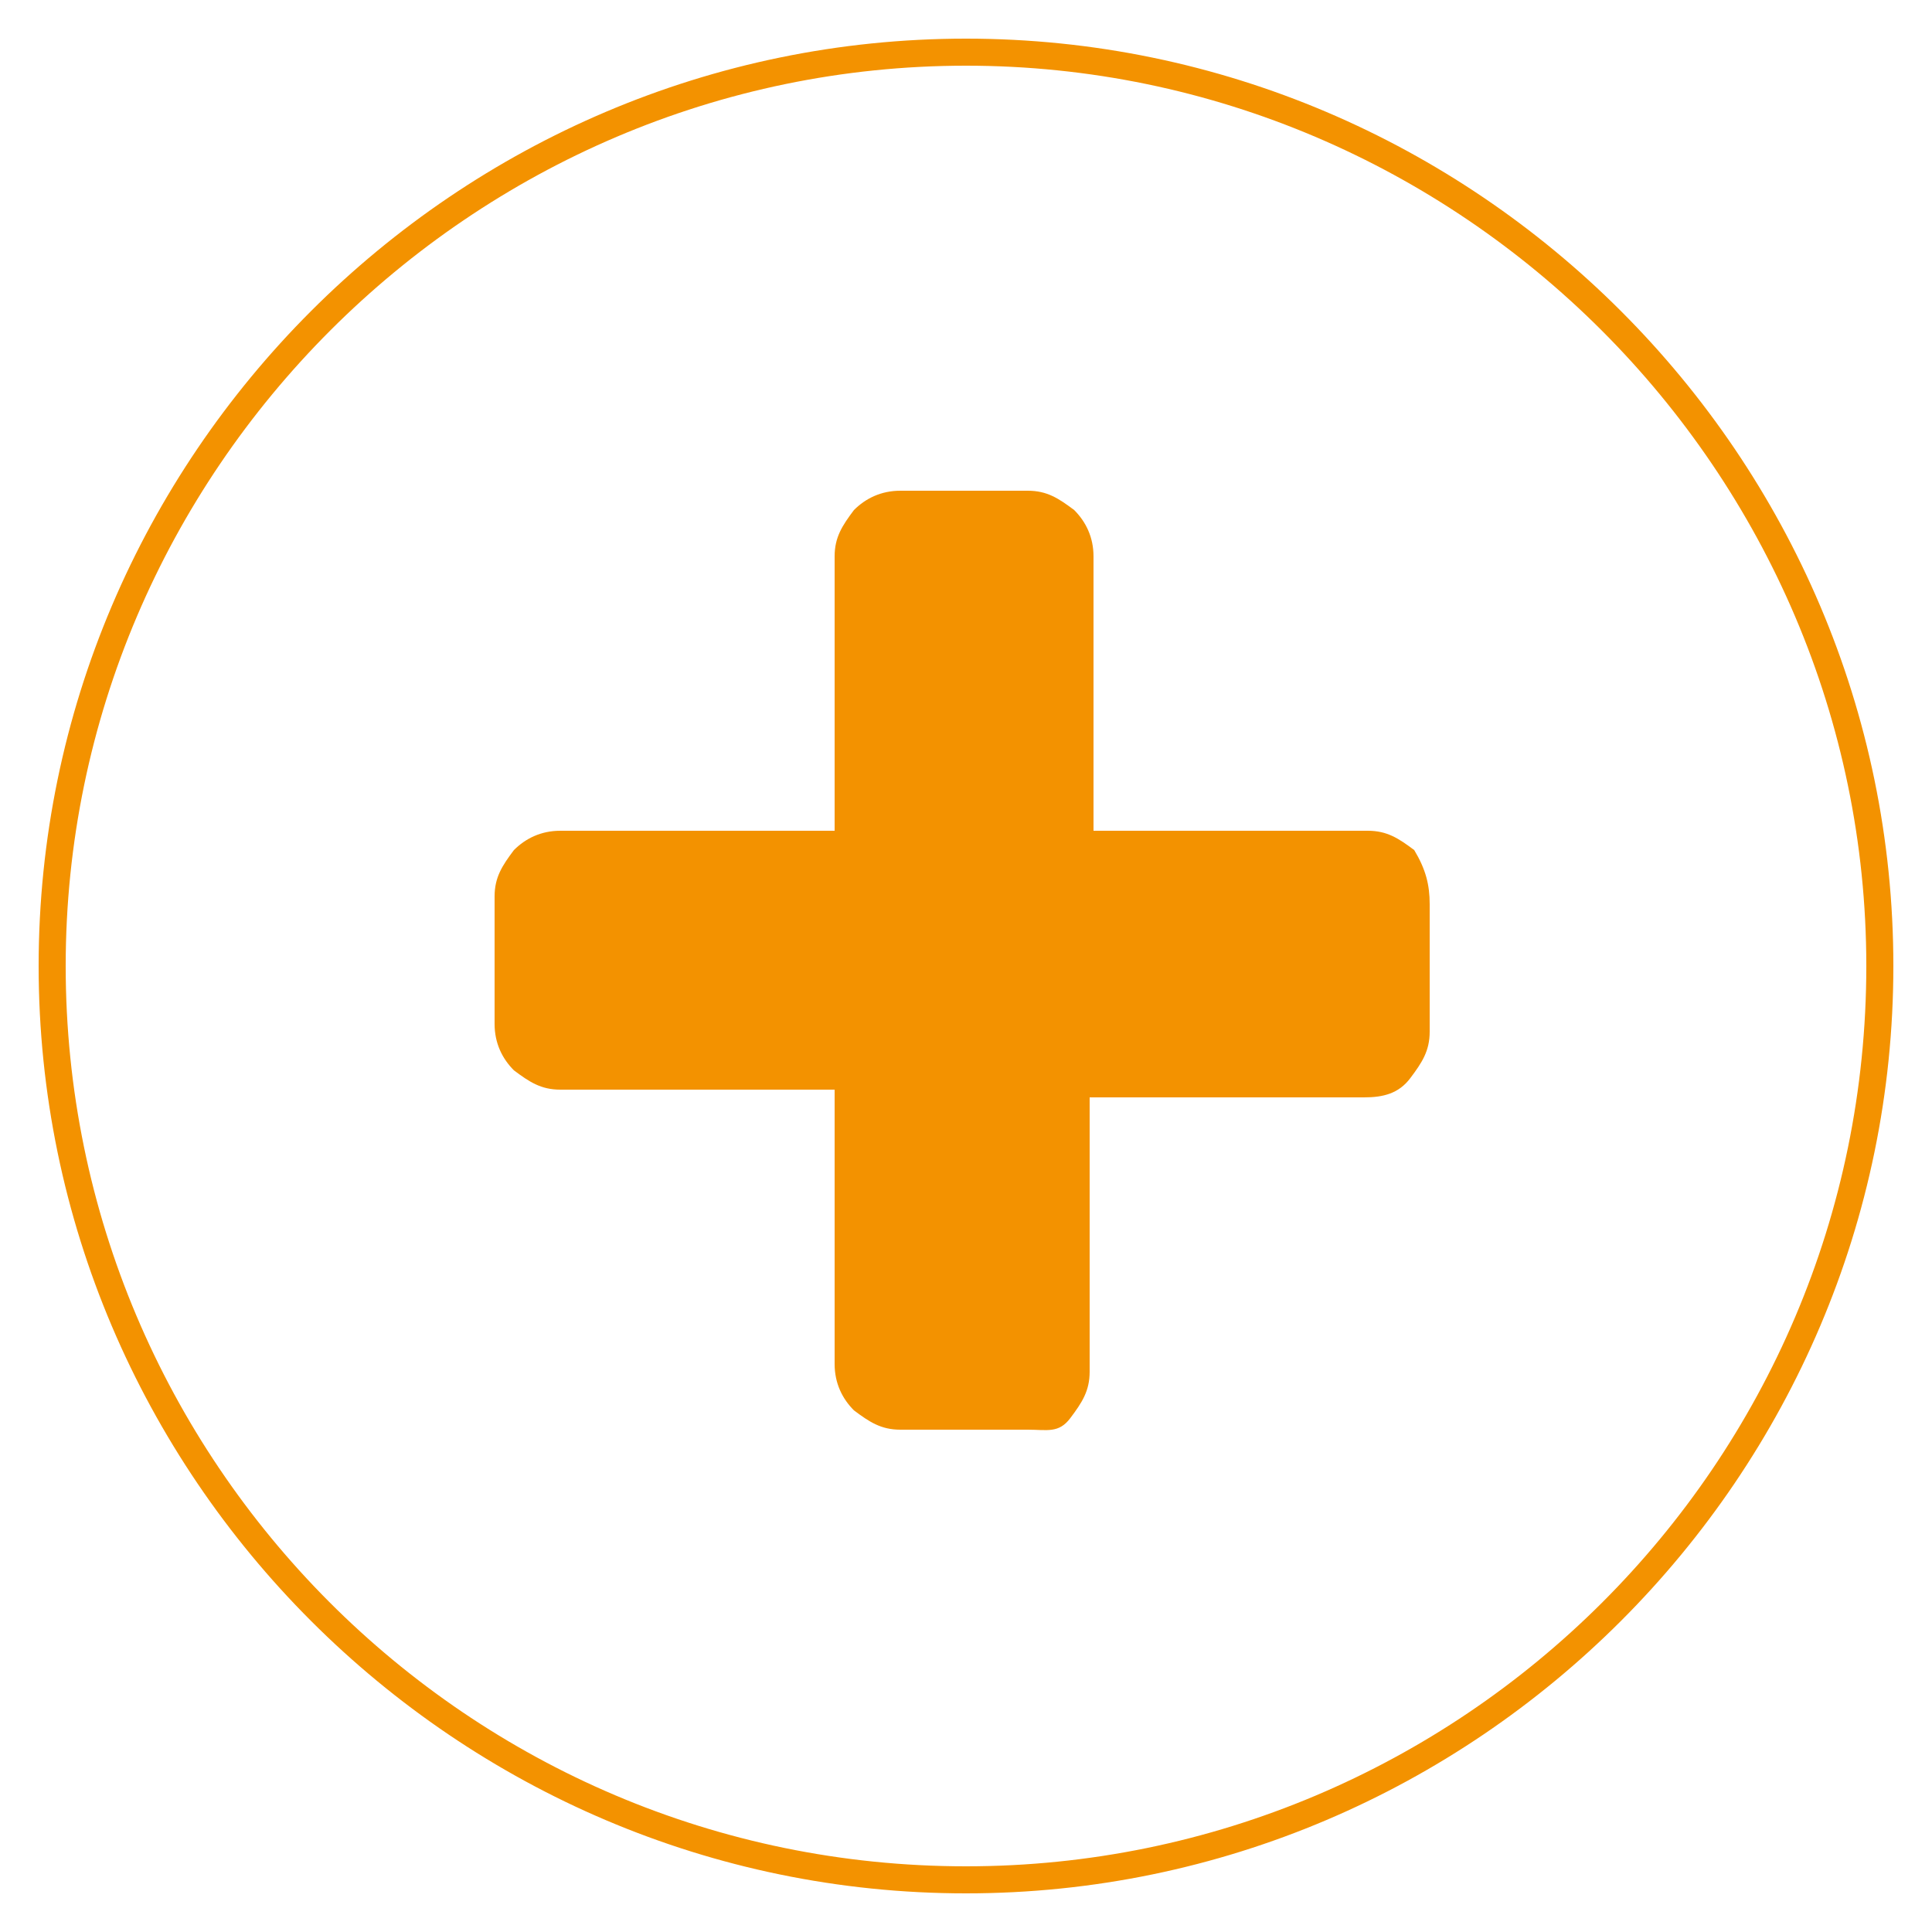
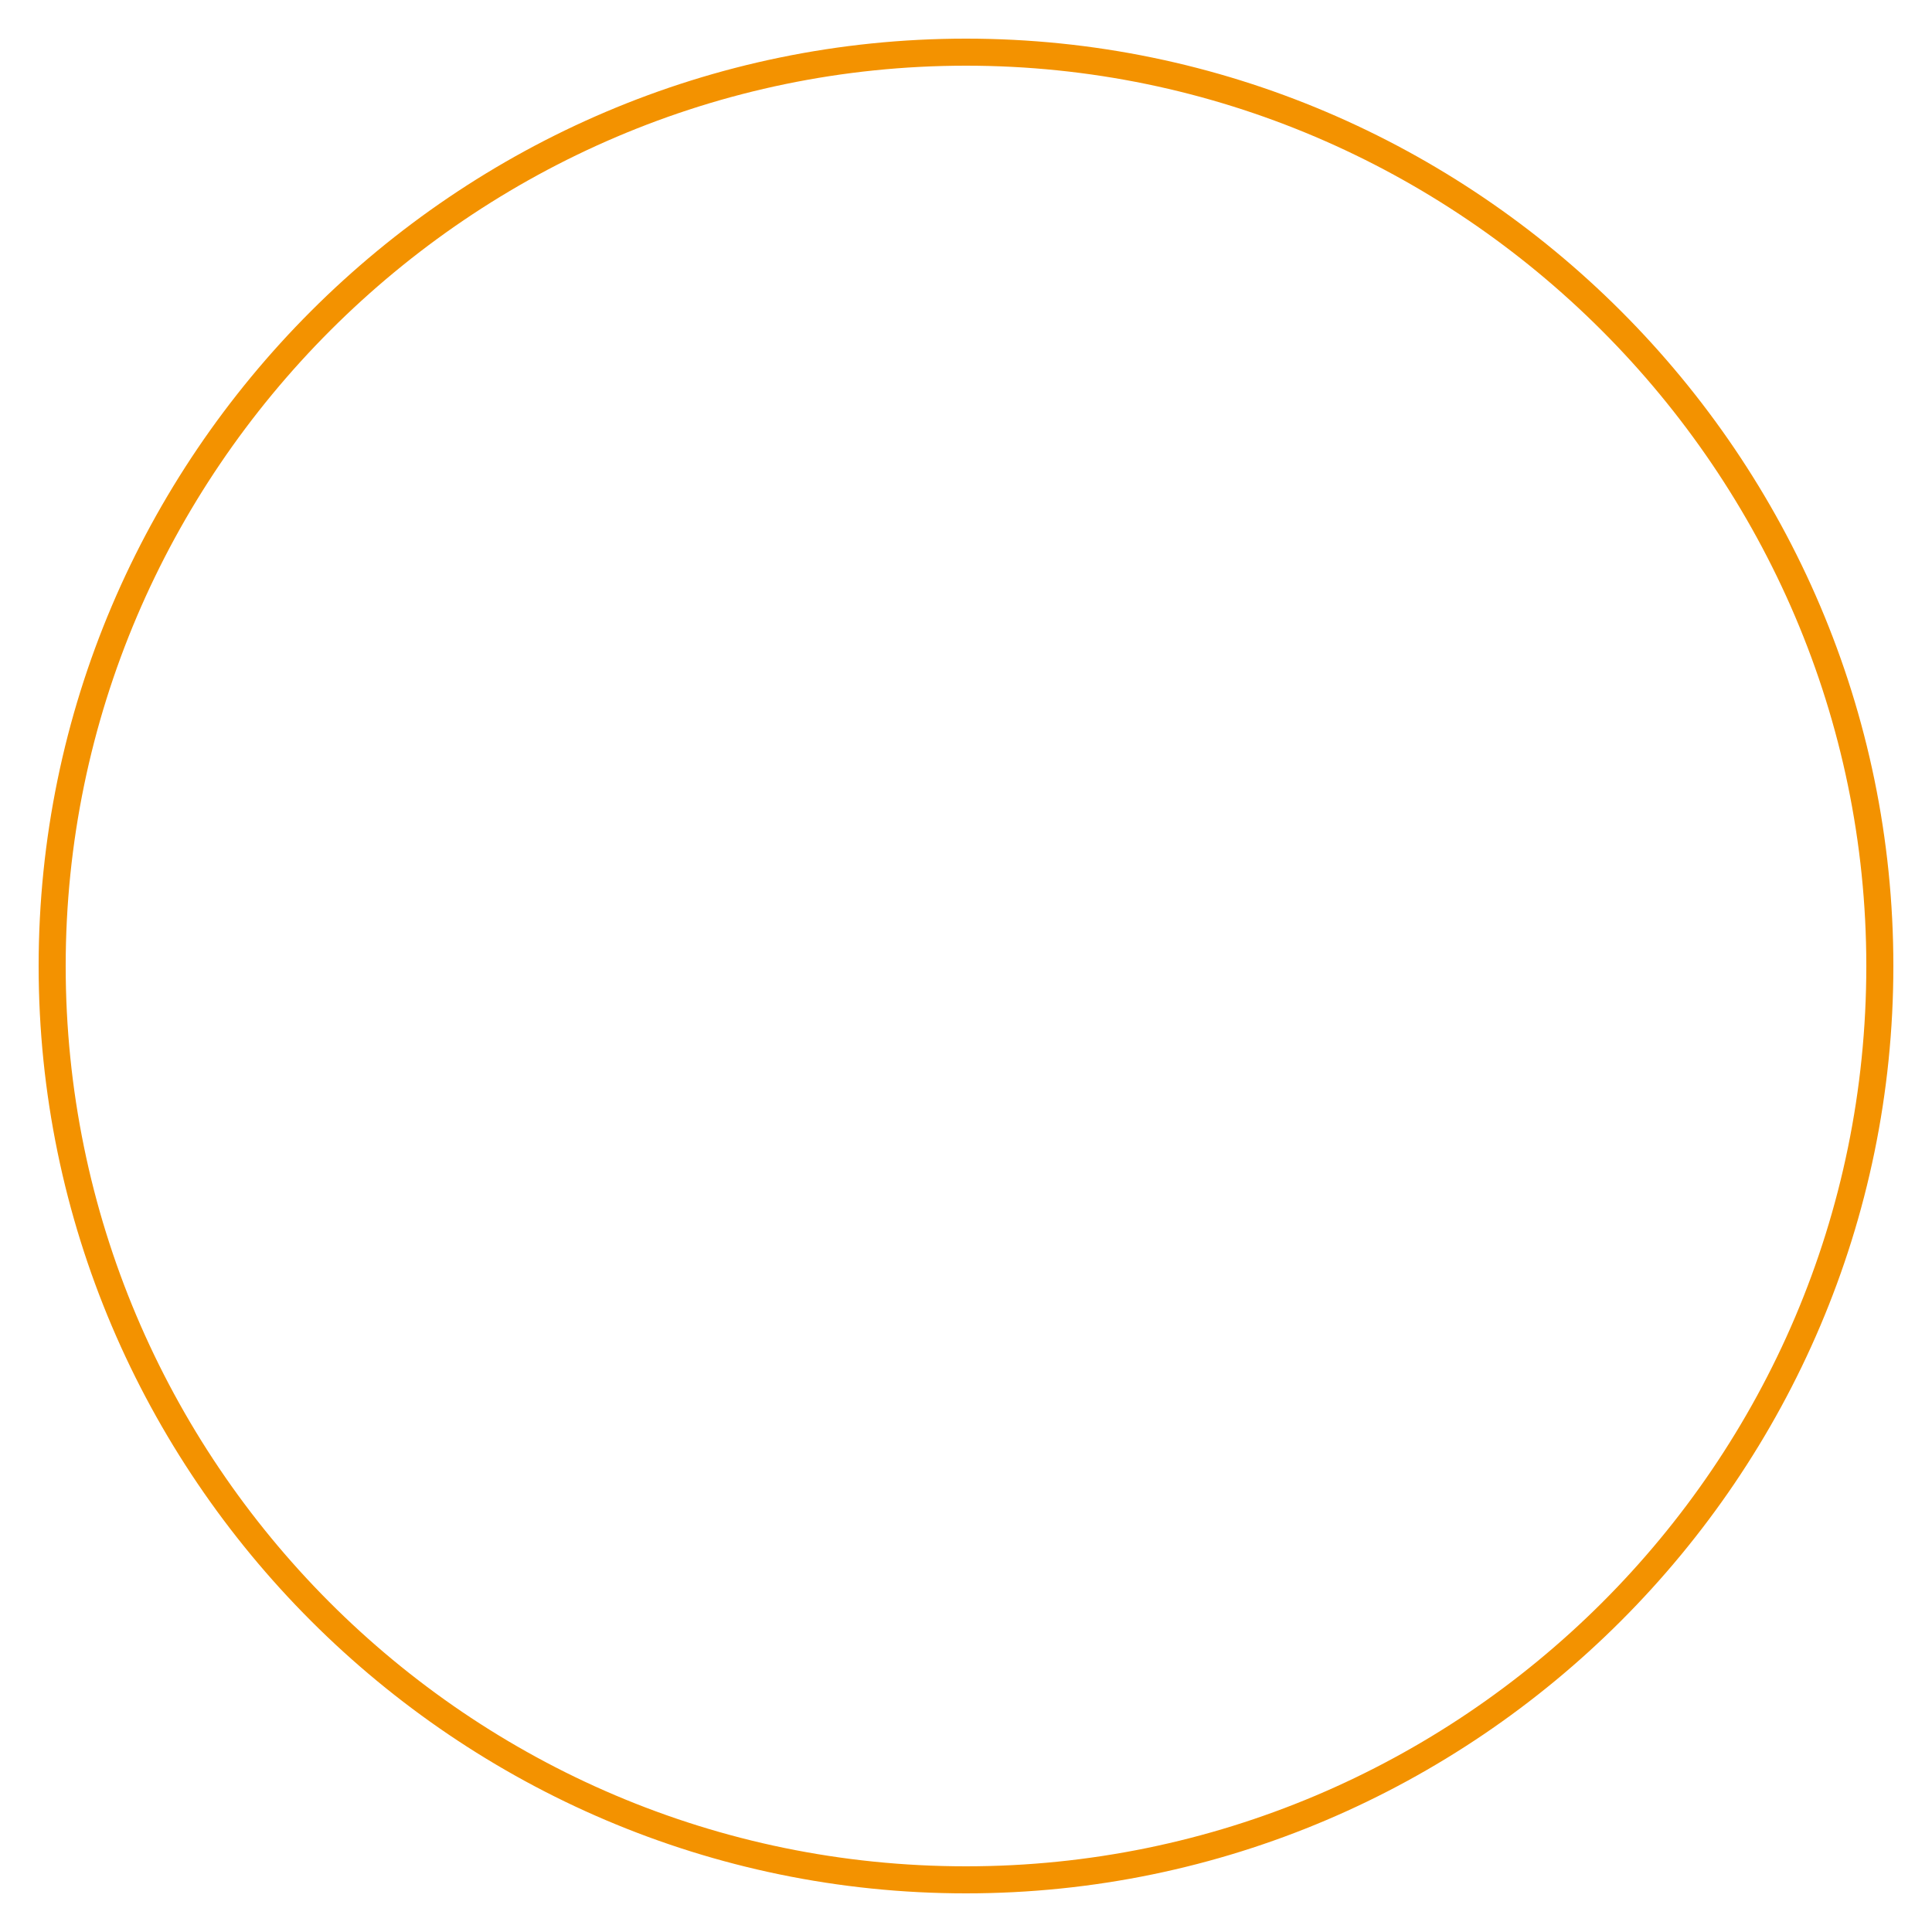
<svg xmlns="http://www.w3.org/2000/svg" version="1.1" id="Calque_1" x="0px" y="0px" viewBox="0 0 50 50" style="enable-background:new 0 0 50 50;" xml:space="preserve">
  <style type="text/css">
	.st0{fill:#F39200;}
</style>
  <path class="st0" d="M25,49C11.8,49,1,38.2,1,25S11.8,1,25,1c13.2,0,24,10.8,24,24S38.2,49,25,49z M25,1.7C12.2,1.7,1.7,12.2,1.7,25  c0,12.8,10.4,23.3,23.3,23.3c12.8,0,23.3-10.4,23.3-23.3C48.3,12.2,37.8,1.7,25,1.7z" />
-   <path class="st0" d="M37,23.4v3.3c0,0.5-0.2,0.8-0.5,1.2s-0.7,0.5-1.2,0.5h-7.1v7.1c0,0.5-0.2,0.8-0.5,1.2S27.1,37,26.6,37h-3.3  c-0.5,0-0.8-0.2-1.2-0.5c-0.3-0.3-0.5-0.7-0.5-1.2v-7.1h-7.1c-0.5,0-0.8-0.2-1.2-0.5c-0.3-0.3-0.5-0.7-0.5-1.2v-3.3  c0-0.5,0.2-0.8,0.5-1.2c0.3-0.3,0.7-0.5,1.2-0.5h7.1v-7.1c0-0.5,0.2-0.8,0.5-1.2c0.3-0.3,0.7-0.5,1.2-0.5h3.3c0.5,0,0.8,0.2,1.2,0.5  c0.3,0.3,0.5,0.7,0.5,1.2v7.1h7.1c0.5,0,0.8,0.2,1.2,0.5C36.9,22.5,37,22.9,37,23.4z" />
</svg>